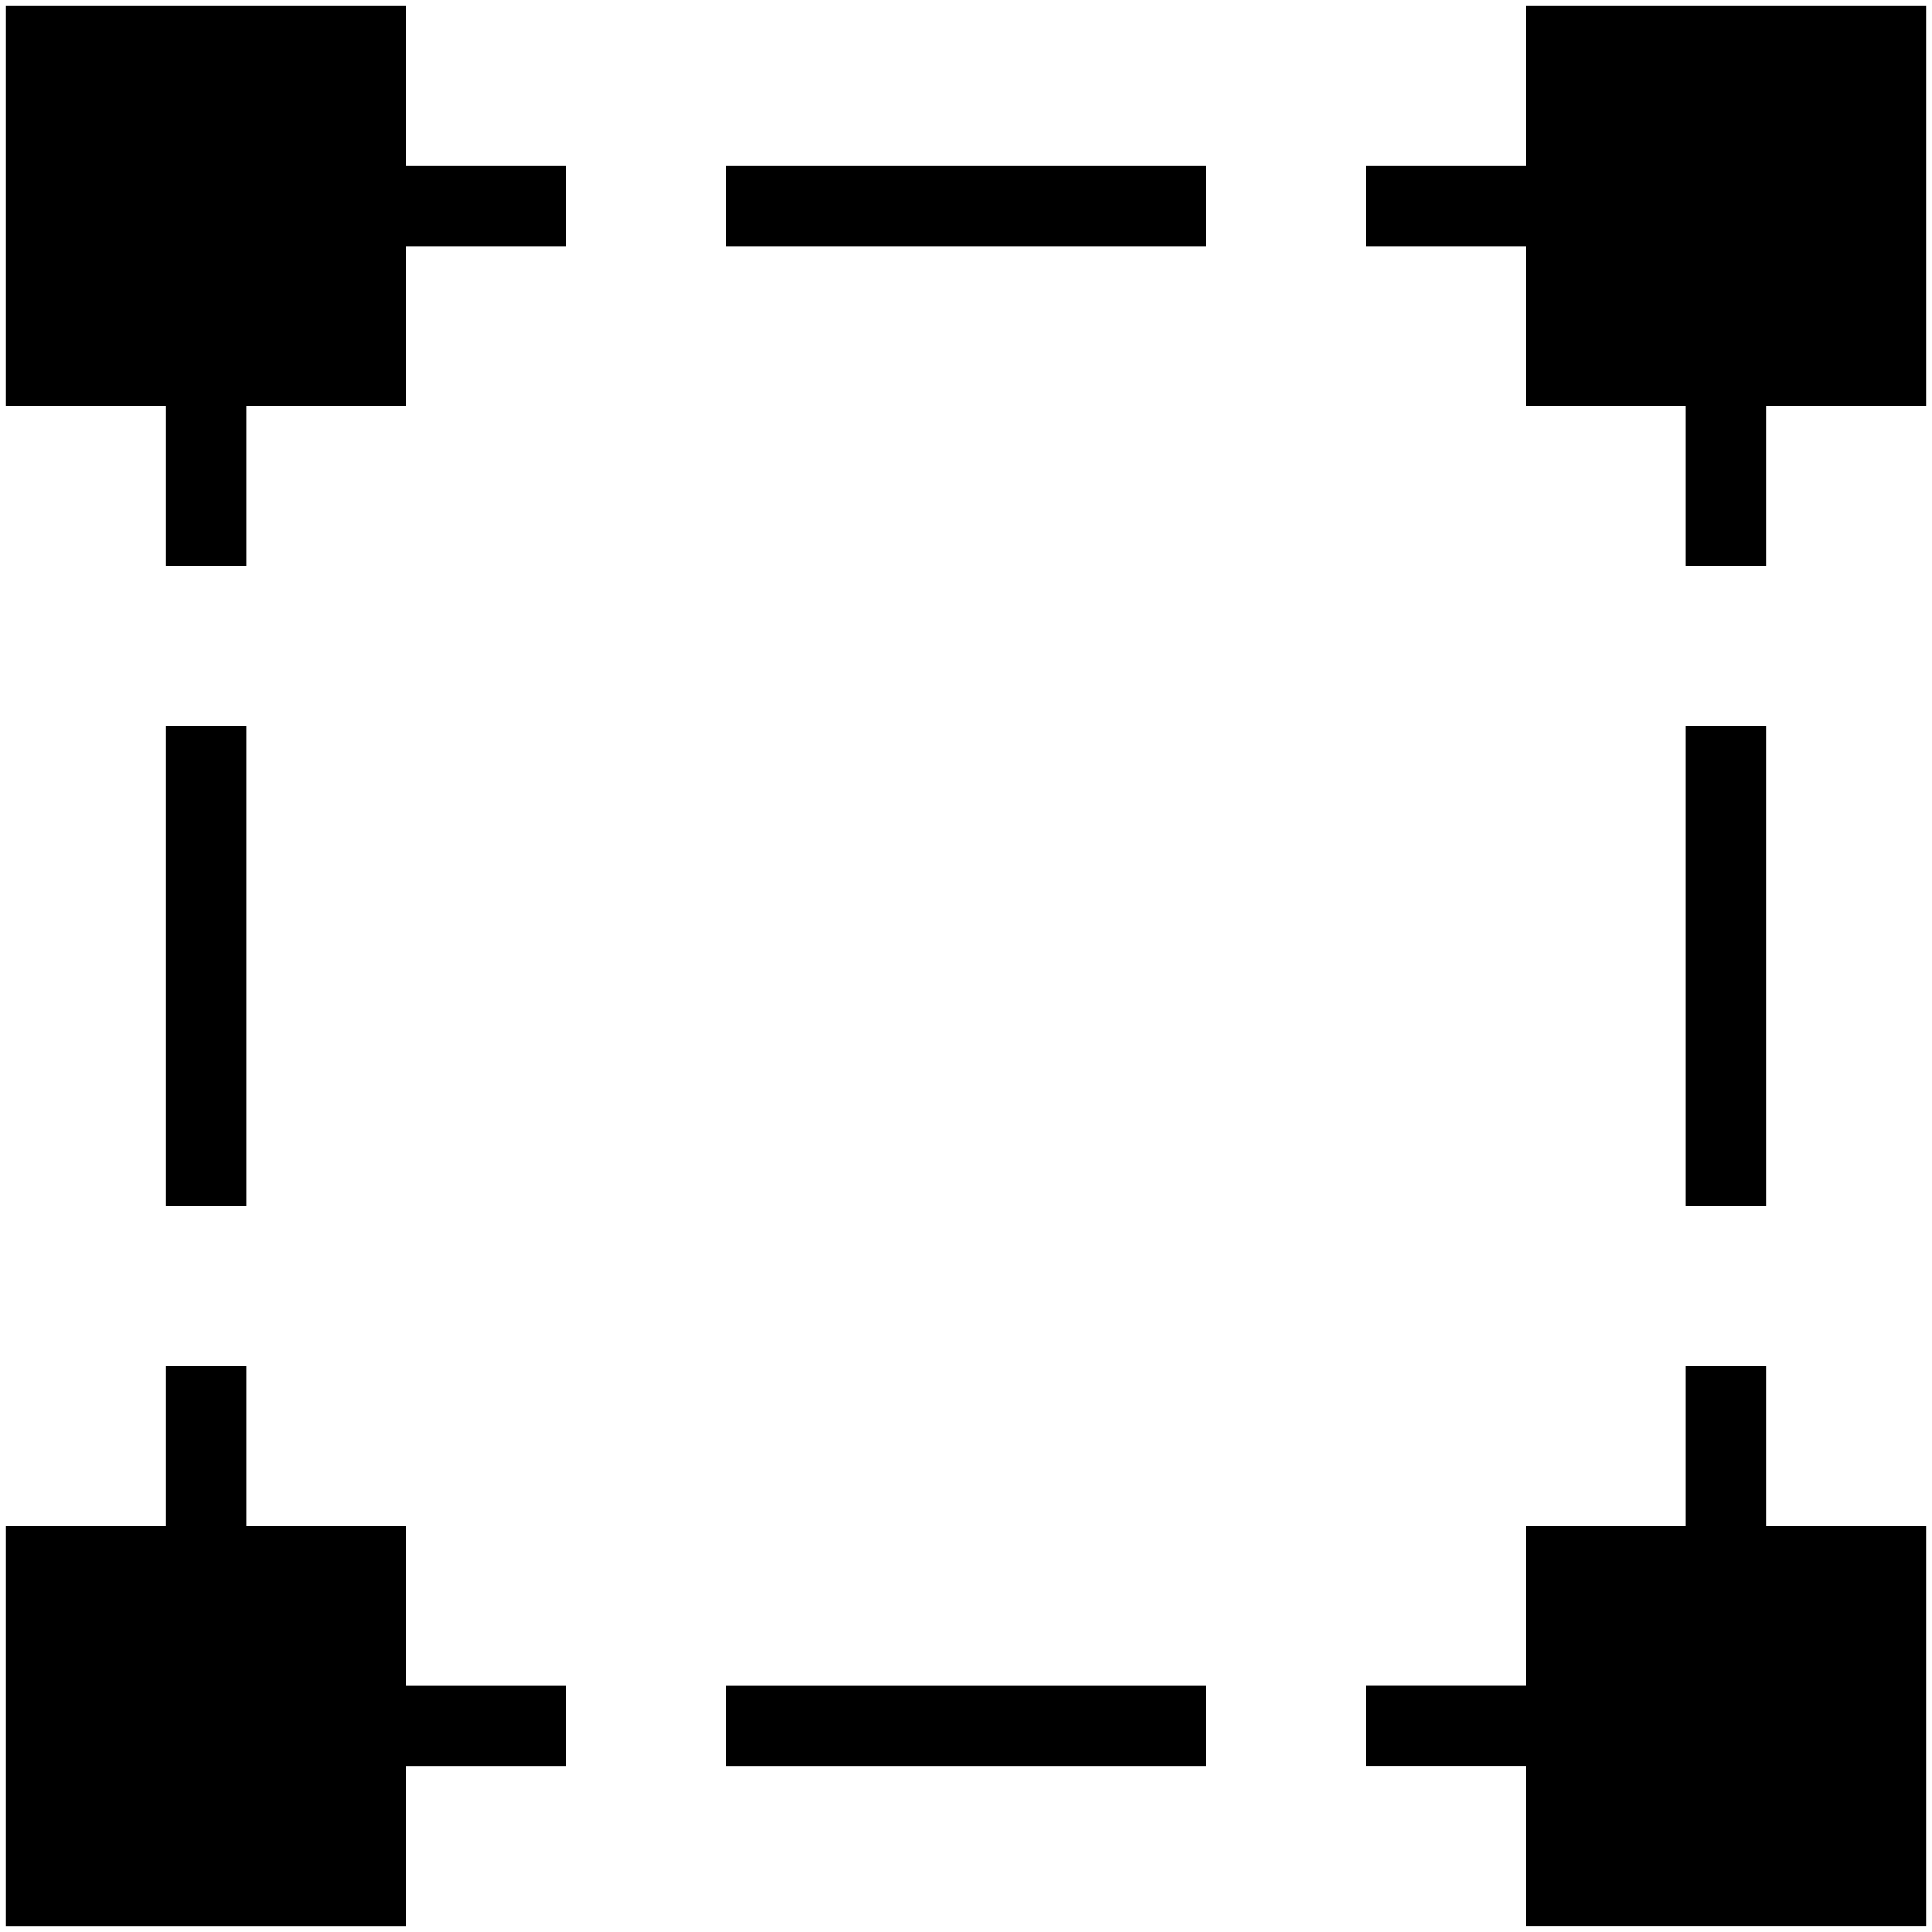
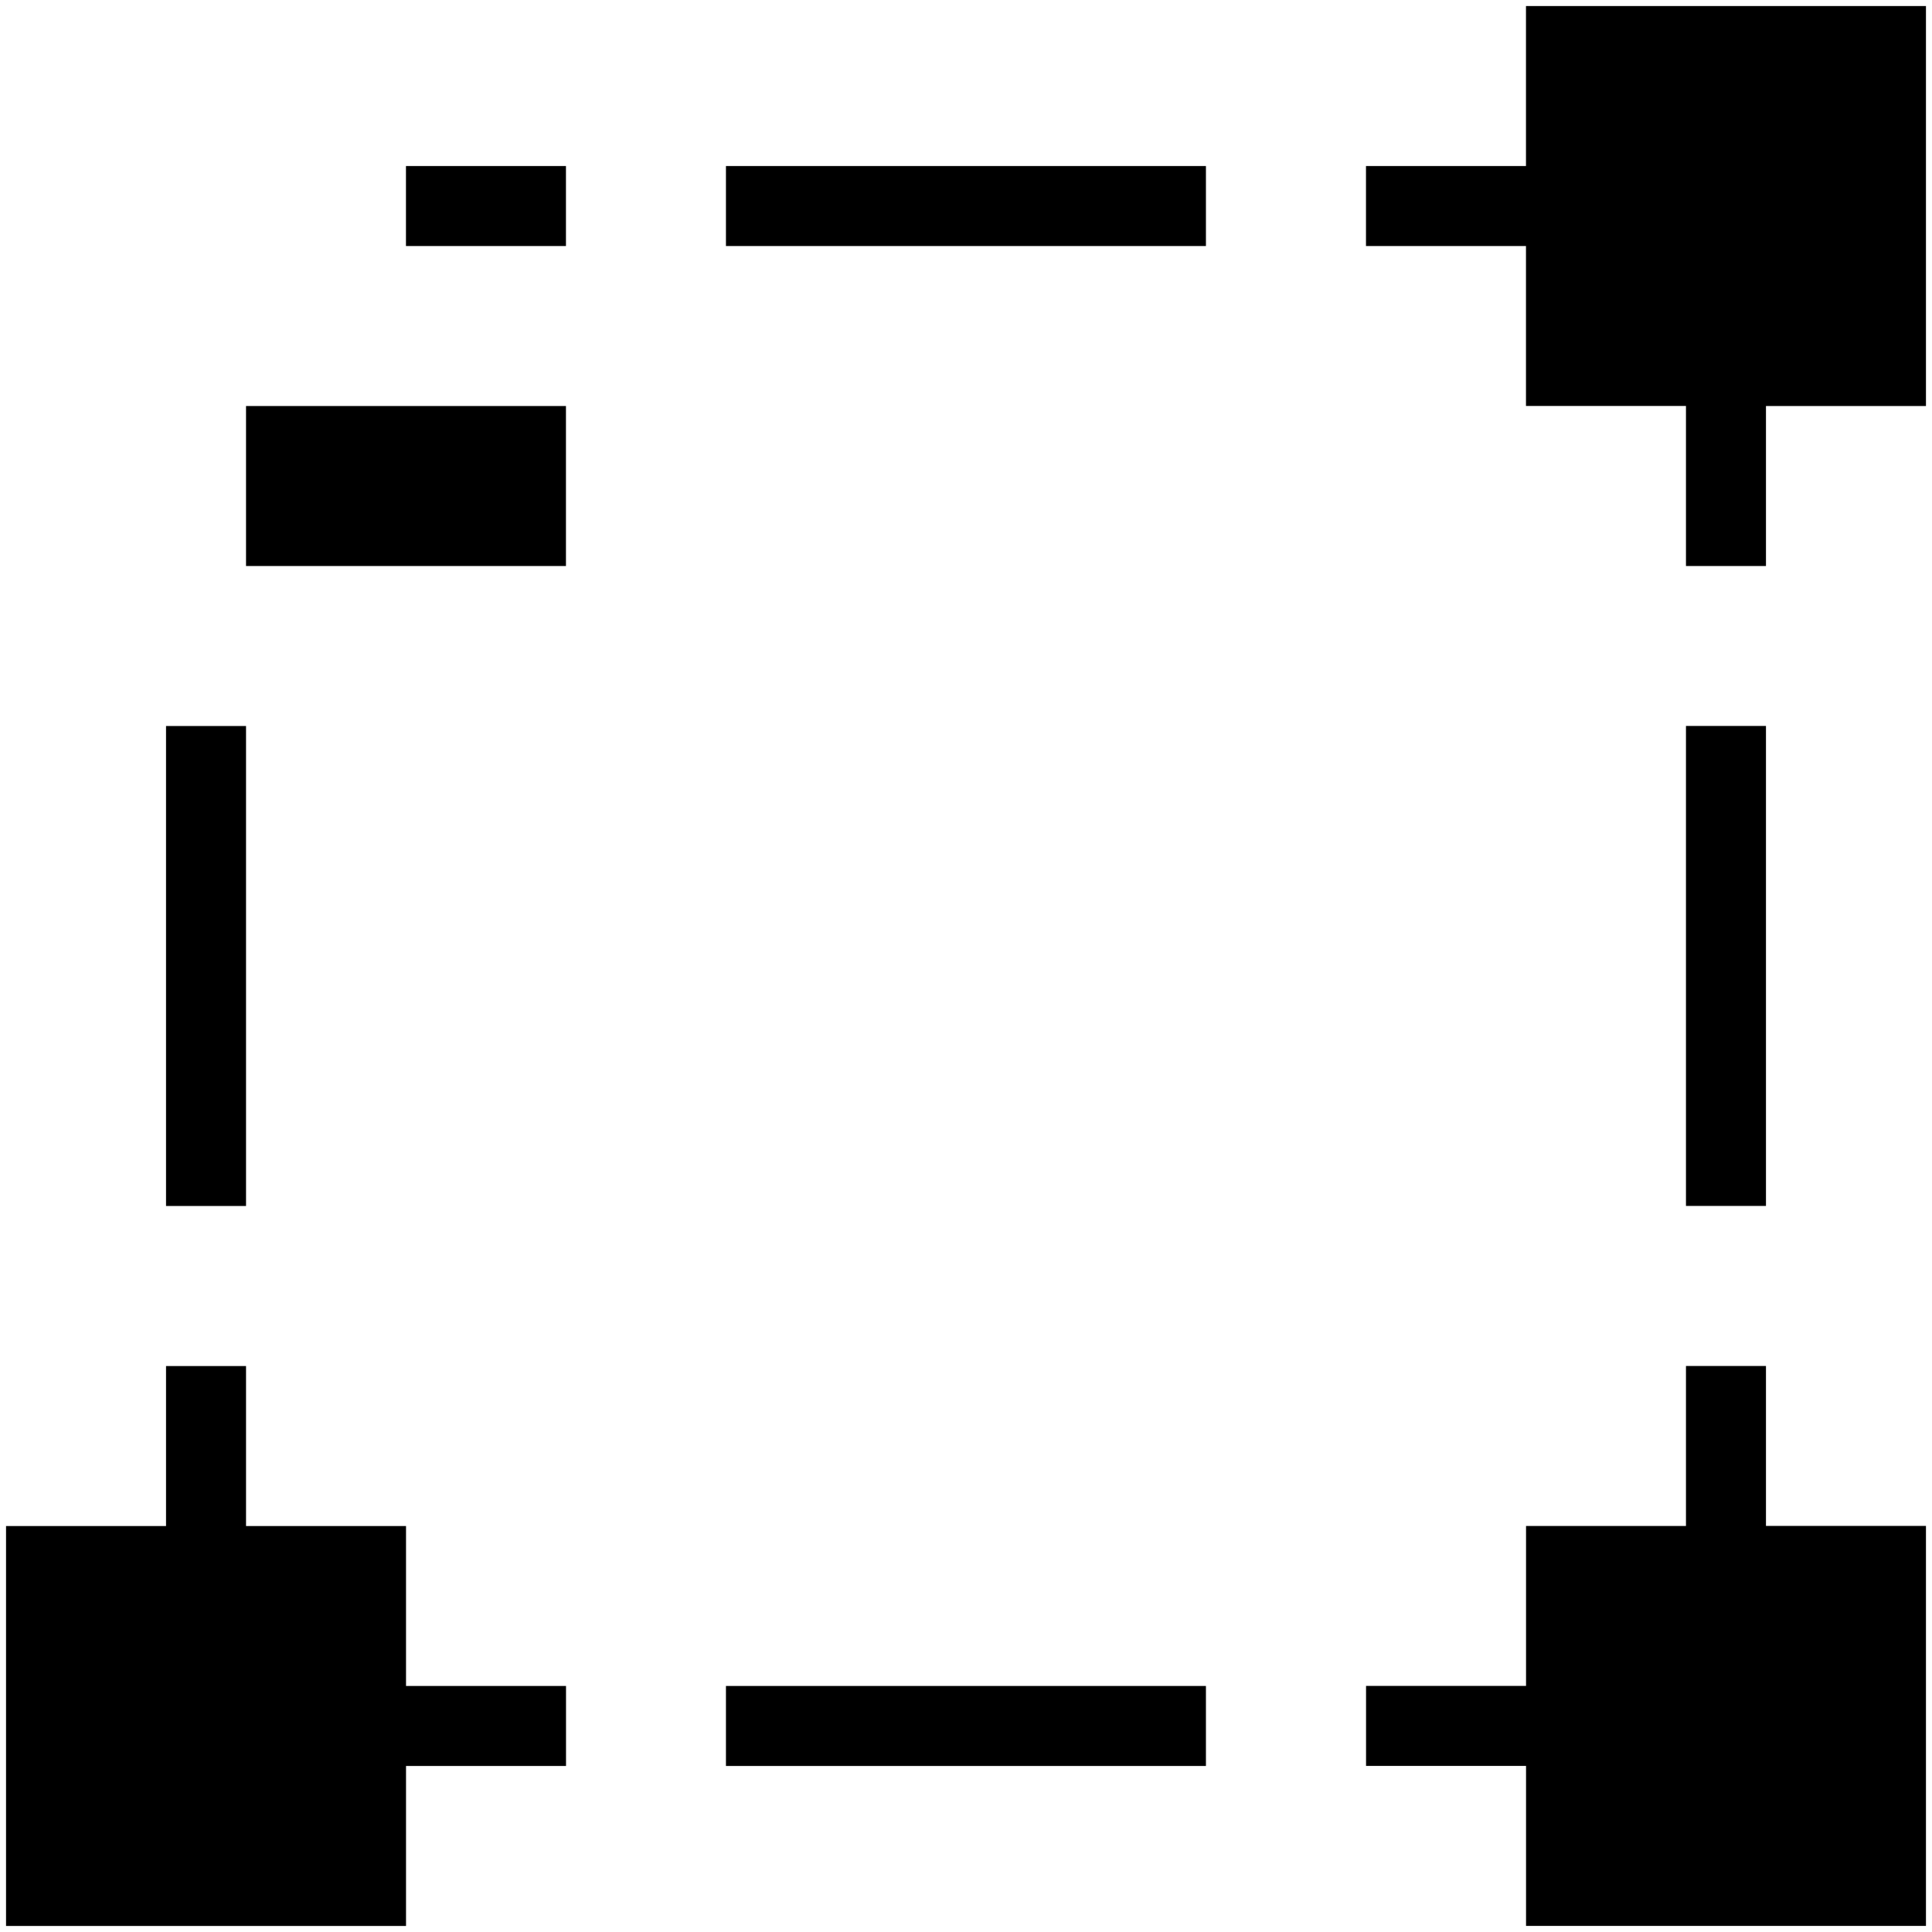
<svg xmlns="http://www.w3.org/2000/svg" version="1.1" id="Layer_1" x="0px" y="0px" width="32px" height="32px" viewBox="0 0 32 32" enable-background="new 0 0 32 32" xml:space="preserve">
-   <path d="M4.075,19.975v-7.95H2.75v7.95H4.075z M4.075,9.375v-2.65h2.649V4.075h2.65V2.75h-2.65V0.1H0.1v6.625h2.65v2.65H4.075z   M6.725,29.25h2.65v-1.325h-2.65v-2.649H4.075v-2.65H2.75v2.65H0.1V31.9h6.625V29.25z M12.024,2.75v1.325h7.95V2.75H12.024z   M12.024,27.925v1.325h7.95v-1.325H12.024z M27.925,6.725v2.65h1.325v-2.65h2.65V0.1h-6.625v2.65h-2.65v1.325h2.65v2.649H27.925z   M27.925,12.024v7.95h1.325v-7.95H27.925z M29.25,25.275v-2.65h-1.325v2.65h-2.649v2.649h-2.65v1.325h2.65v2.65H31.9v-6.625H29.25z" />
+   <path d="M4.075,19.975v-7.95H2.75v7.95H4.075z M4.075,9.375v-2.65h2.649V4.075h2.65V2.75h-2.65V0.1v6.625h2.65v2.65H4.075z   M6.725,29.25h2.65v-1.325h-2.65v-2.649H4.075v-2.65H2.75v2.65H0.1V31.9h6.625V29.25z M12.024,2.75v1.325h7.95V2.75H12.024z   M12.024,27.925v1.325h7.95v-1.325H12.024z M27.925,6.725v2.65h1.325v-2.65h2.65V0.1h-6.625v2.65h-2.65v1.325h2.65v2.649H27.925z   M27.925,12.024v7.95h1.325v-7.95H27.925z M29.25,25.275v-2.65h-1.325v2.65h-2.649v2.649h-2.65v1.325h2.65v2.65H31.9v-6.625H29.25z" />
</svg>